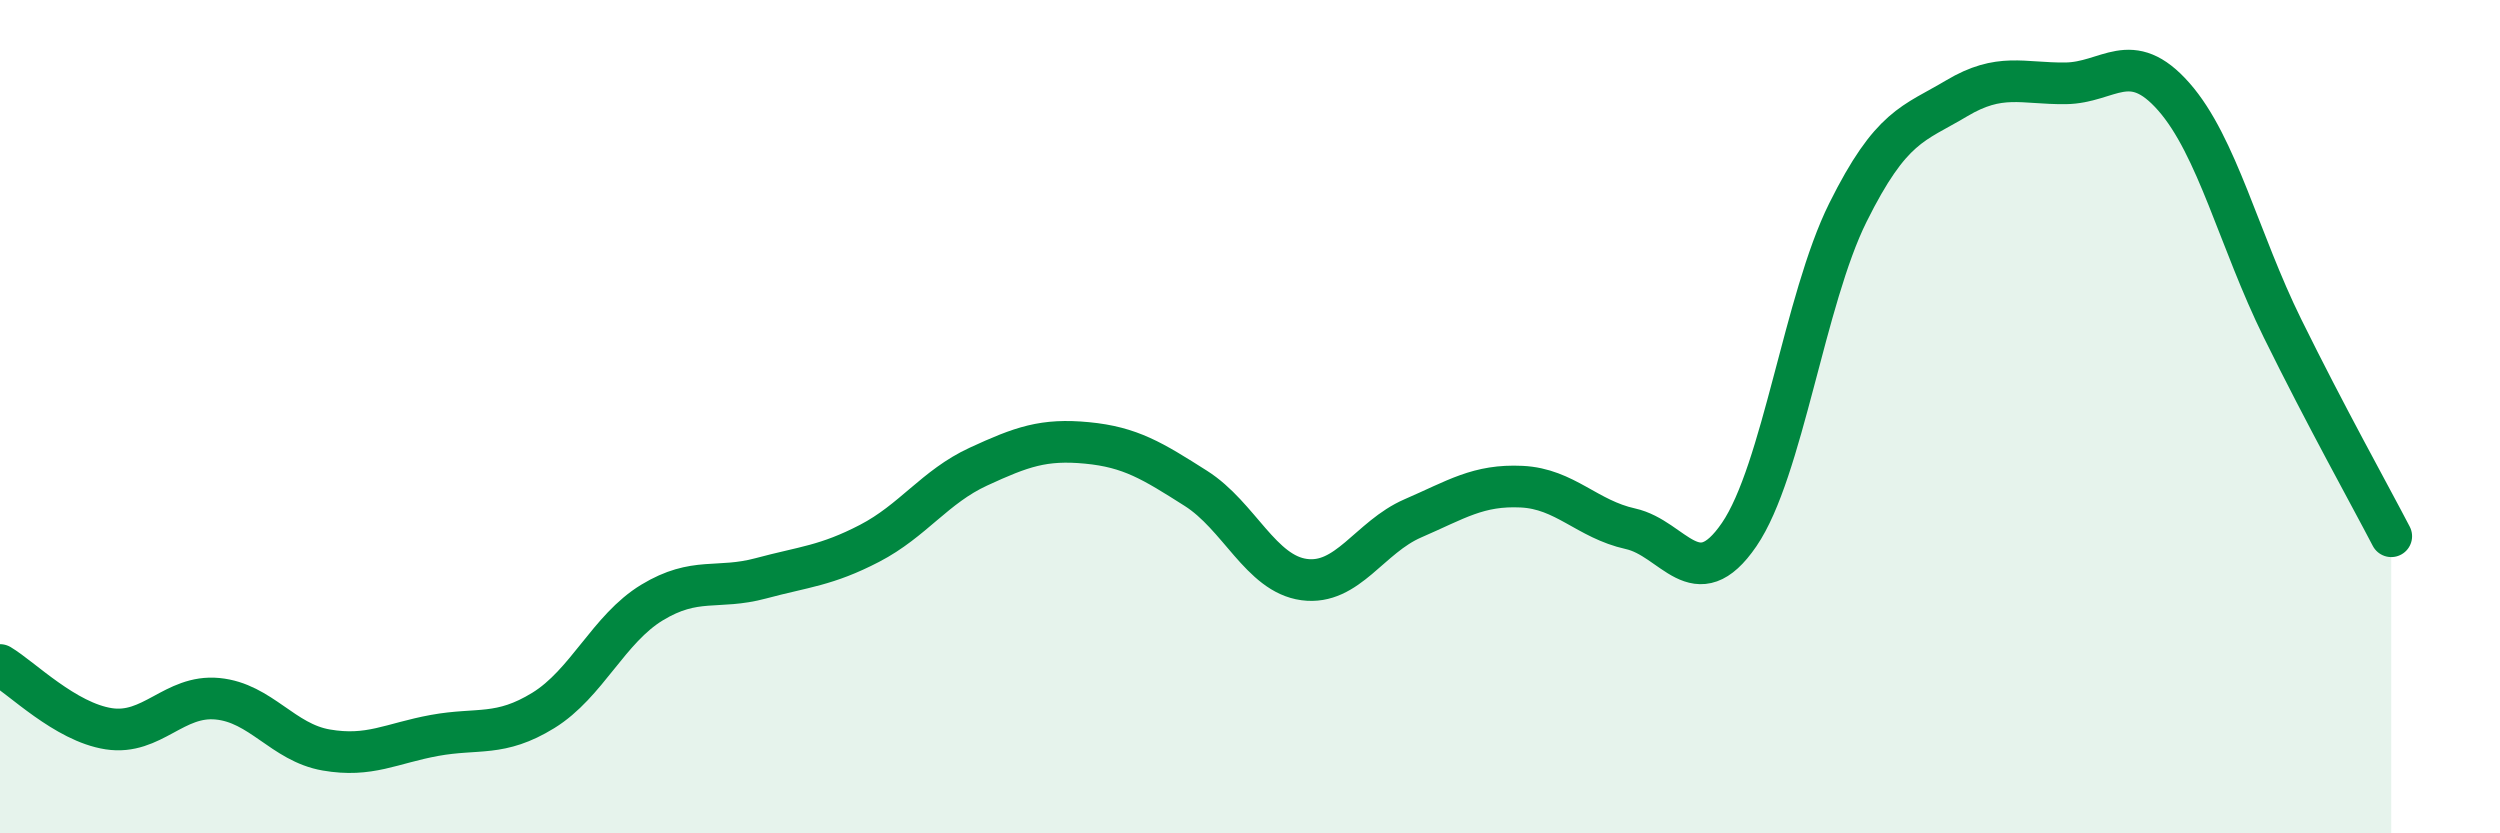
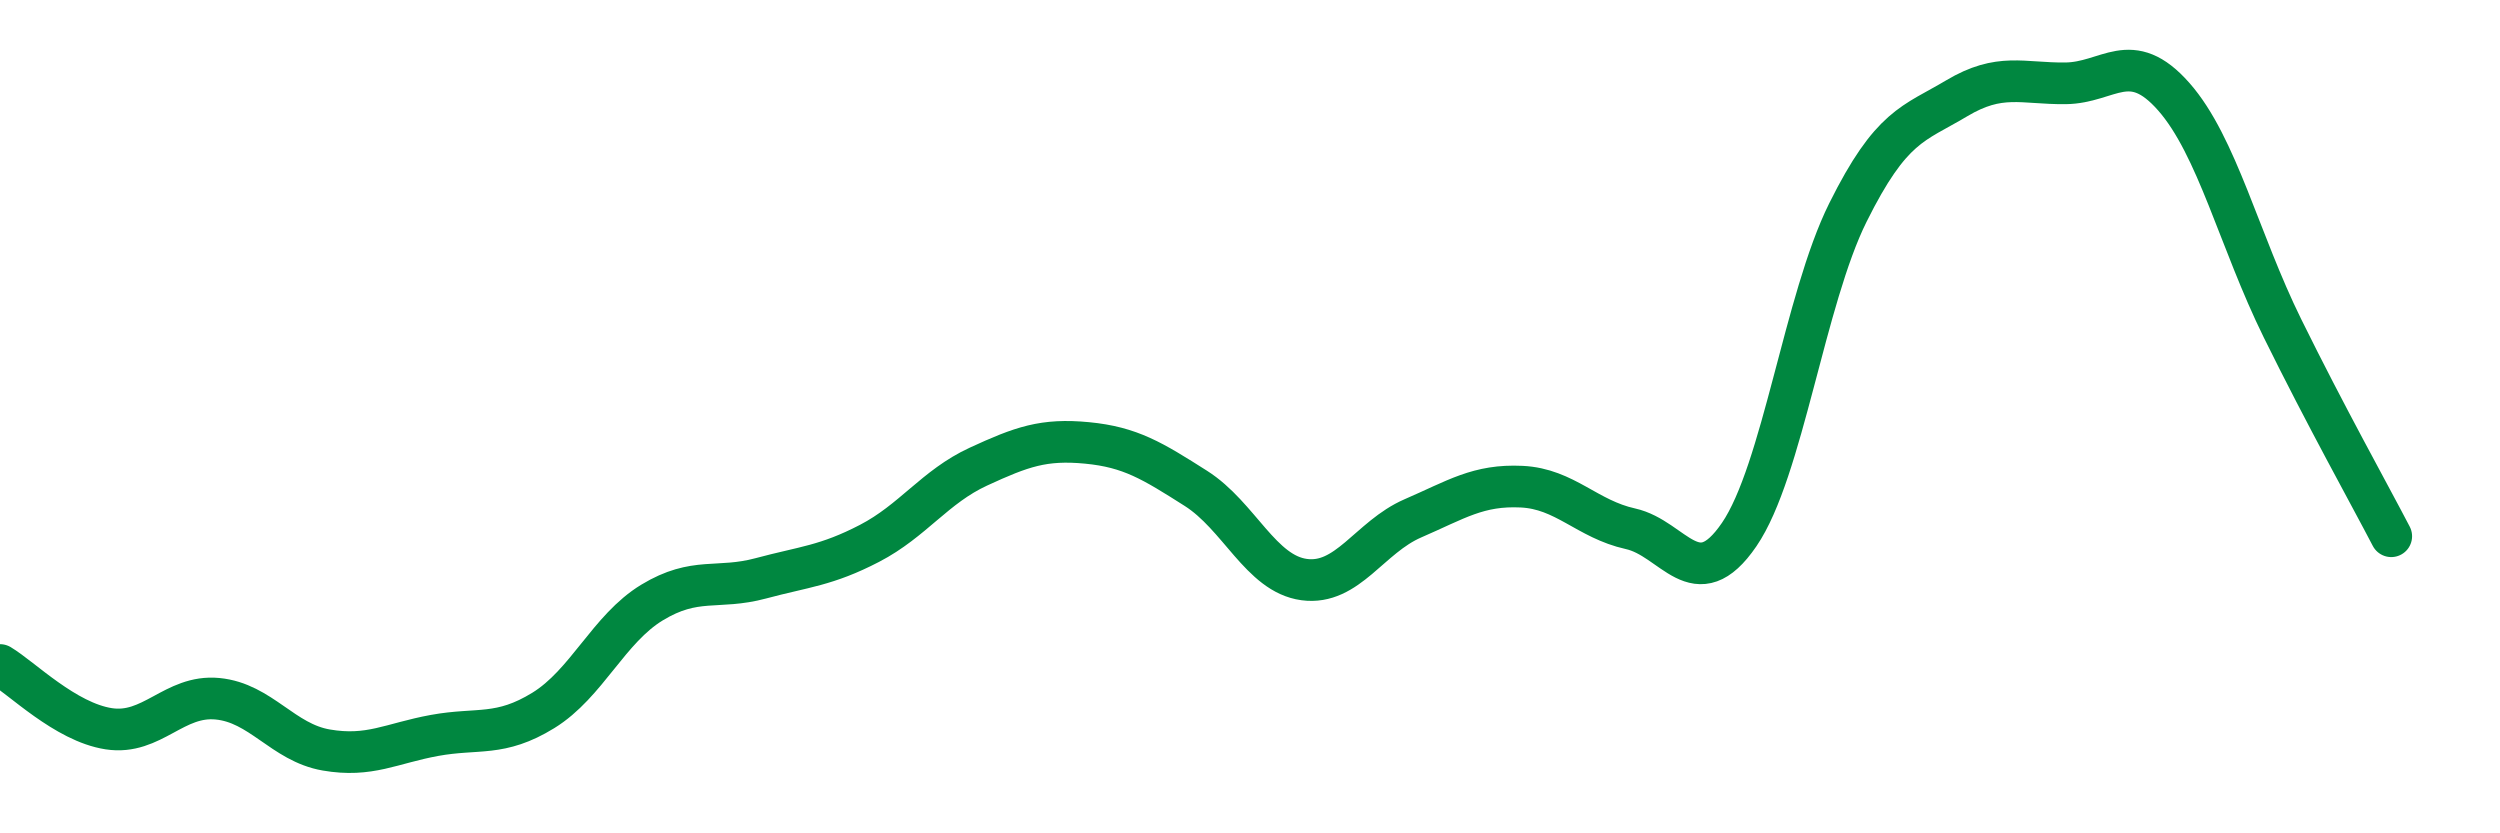
<svg xmlns="http://www.w3.org/2000/svg" width="60" height="20" viewBox="0 0 60 20">
-   <path d="M 0,15.96 C 0.52,16.27 1.57,17.33 2.61,17.49 C 3.65,17.65 4.18,16.67 5.22,16.77 C 6.26,16.87 6.79,17.82 7.83,18 C 8.87,18.18 9.39,17.84 10.43,17.65 C 11.47,17.46 12,17.69 13.04,17.05 C 14.08,16.41 14.61,15.09 15.65,14.46 C 16.69,13.83 17.22,14.16 18.26,13.88 C 19.3,13.6 19.83,13.58 20.87,13.04 C 21.91,12.5 22.44,11.68 23.48,11.2 C 24.52,10.72 25.05,10.53 26.09,10.63 C 27.13,10.73 27.66,11.06 28.7,11.72 C 29.74,12.38 30.26,13.77 31.3,13.91 C 32.34,14.05 32.87,12.89 33.91,12.44 C 34.95,11.99 35.48,11.63 36.52,11.68 C 37.56,11.73 38.09,12.46 39.13,12.69 C 40.17,12.92 40.7,14.35 41.74,12.83 C 42.78,11.31 43.31,7.19 44.35,5.1 C 45.39,3.01 45.92,2.98 46.96,2.36 C 48,1.74 48.53,2.01 49.57,2 C 50.61,1.99 51.13,1.14 52.17,2.32 C 53.21,3.5 53.74,5.77 54.78,7.88 C 55.82,9.99 56.87,11.87 57.39,12.87L57.39 20L0 20Z" fill="#008740" opacity="0.1" stroke-linecap="round" stroke-linejoin="round" />
  <path d="M 0,15.96 C 0.52,16.27 1.57,17.33 2.61,17.49 C 3.65,17.65 4.18,16.67 5.22,16.77 C 6.26,16.87 6.79,17.82 7.83,18 C 8.87,18.18 9.39,17.84 10.43,17.65 C 11.47,17.46 12,17.69 13.04,17.05 C 14.08,16.41 14.61,15.09 15.65,14.46 C 16.69,13.83 17.22,14.16 18.26,13.88 C 19.3,13.6 19.83,13.58 20.87,13.04 C 21.91,12.5 22.44,11.68 23.48,11.2 C 24.52,10.72 25.05,10.53 26.09,10.63 C 27.13,10.73 27.66,11.06 28.7,11.72 C 29.74,12.38 30.26,13.77 31.3,13.91 C 32.34,14.05 32.87,12.89 33.91,12.44 C 34.95,11.99 35.48,11.63 36.52,11.68 C 37.56,11.73 38.09,12.46 39.13,12.69 C 40.17,12.92 40.7,14.35 41.74,12.83 C 42.78,11.31 43.31,7.19 44.35,5.1 C 45.39,3.01 45.92,2.98 46.96,2.36 C 48,1.74 48.53,2.01 49.57,2 C 50.61,1.99 51.13,1.14 52.17,2.32 C 53.21,3.5 53.74,5.77 54.78,7.88 C 55.82,9.99 56.87,11.87 57.39,12.87" stroke="#008740" stroke-width="1" fill="none" stroke-linecap="round" stroke-linejoin="round" />
</svg>